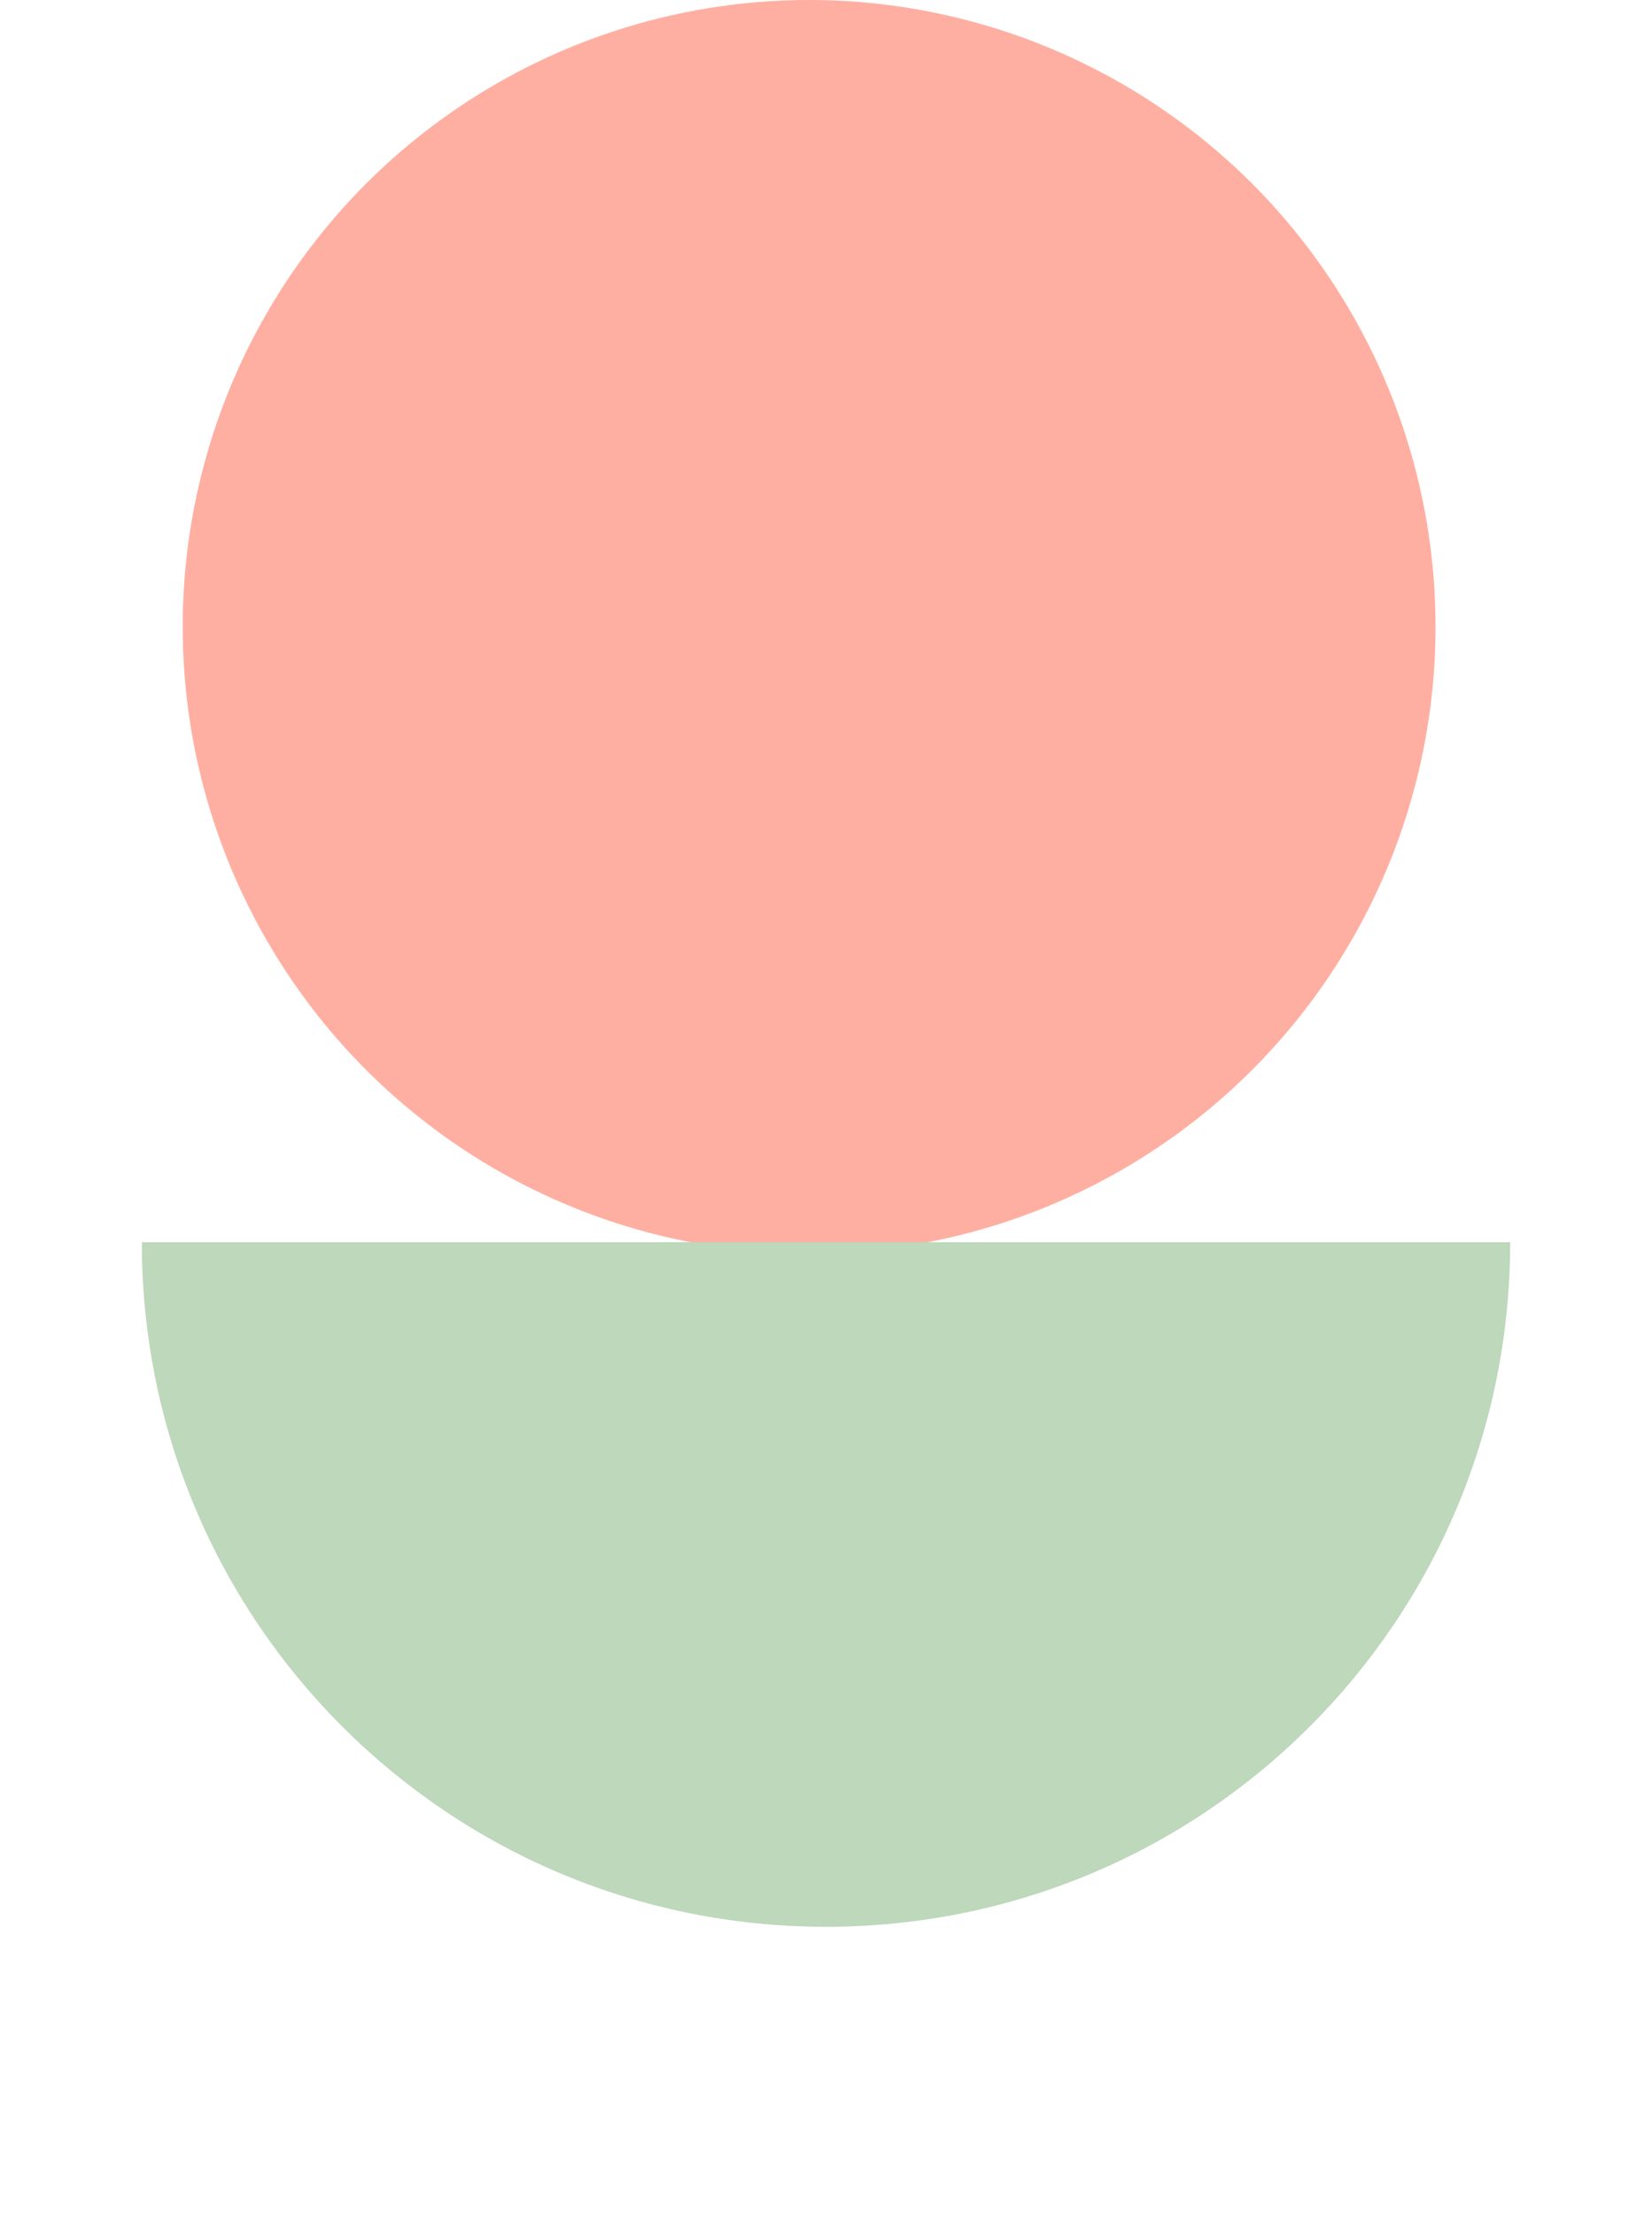
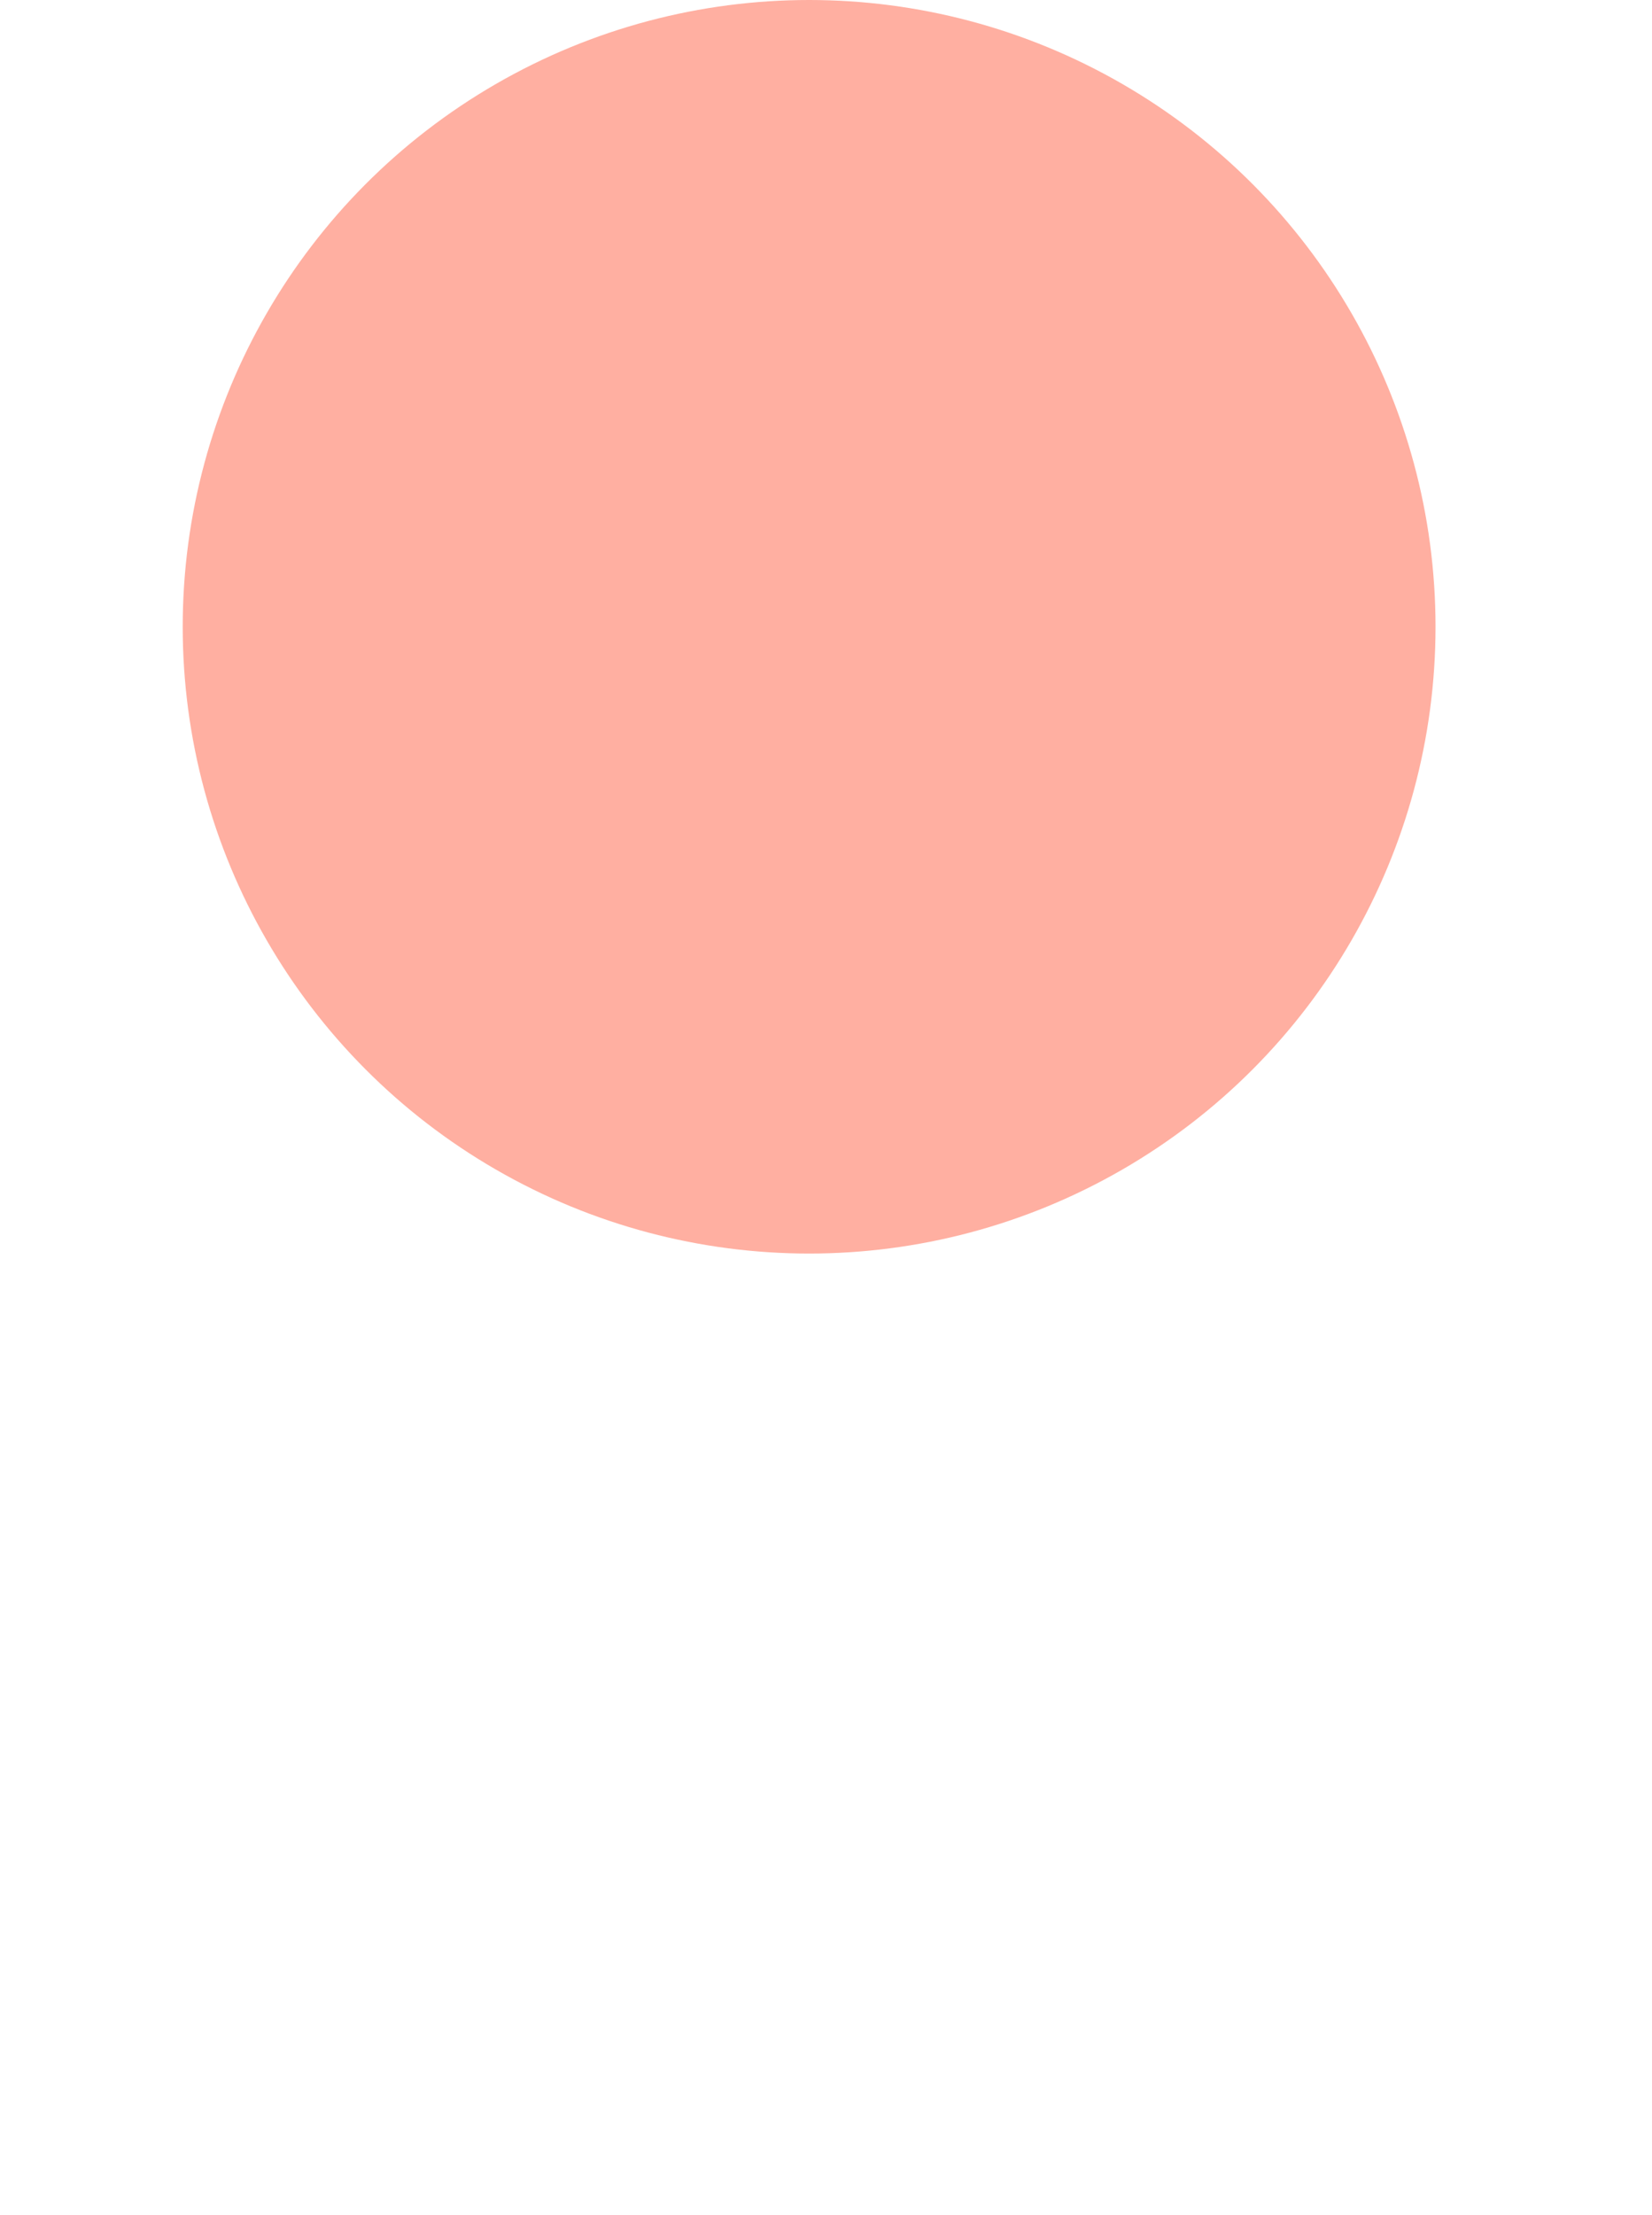
<svg xmlns="http://www.w3.org/2000/svg" width="100" height="134" viewBox="0 0 100 134" fill="none">
  <circle cx="48.978" cy="37.918" r="37.918" fill="#FFAFA1" />
-   <path d="M91.415 75.149C91.415 98.043 72.894 116.564 50 116.564C27.107 116.564 8.585 98.043 8.585 75.149L91.415 75.149Z" fill="#BDD8BA" />
</svg>